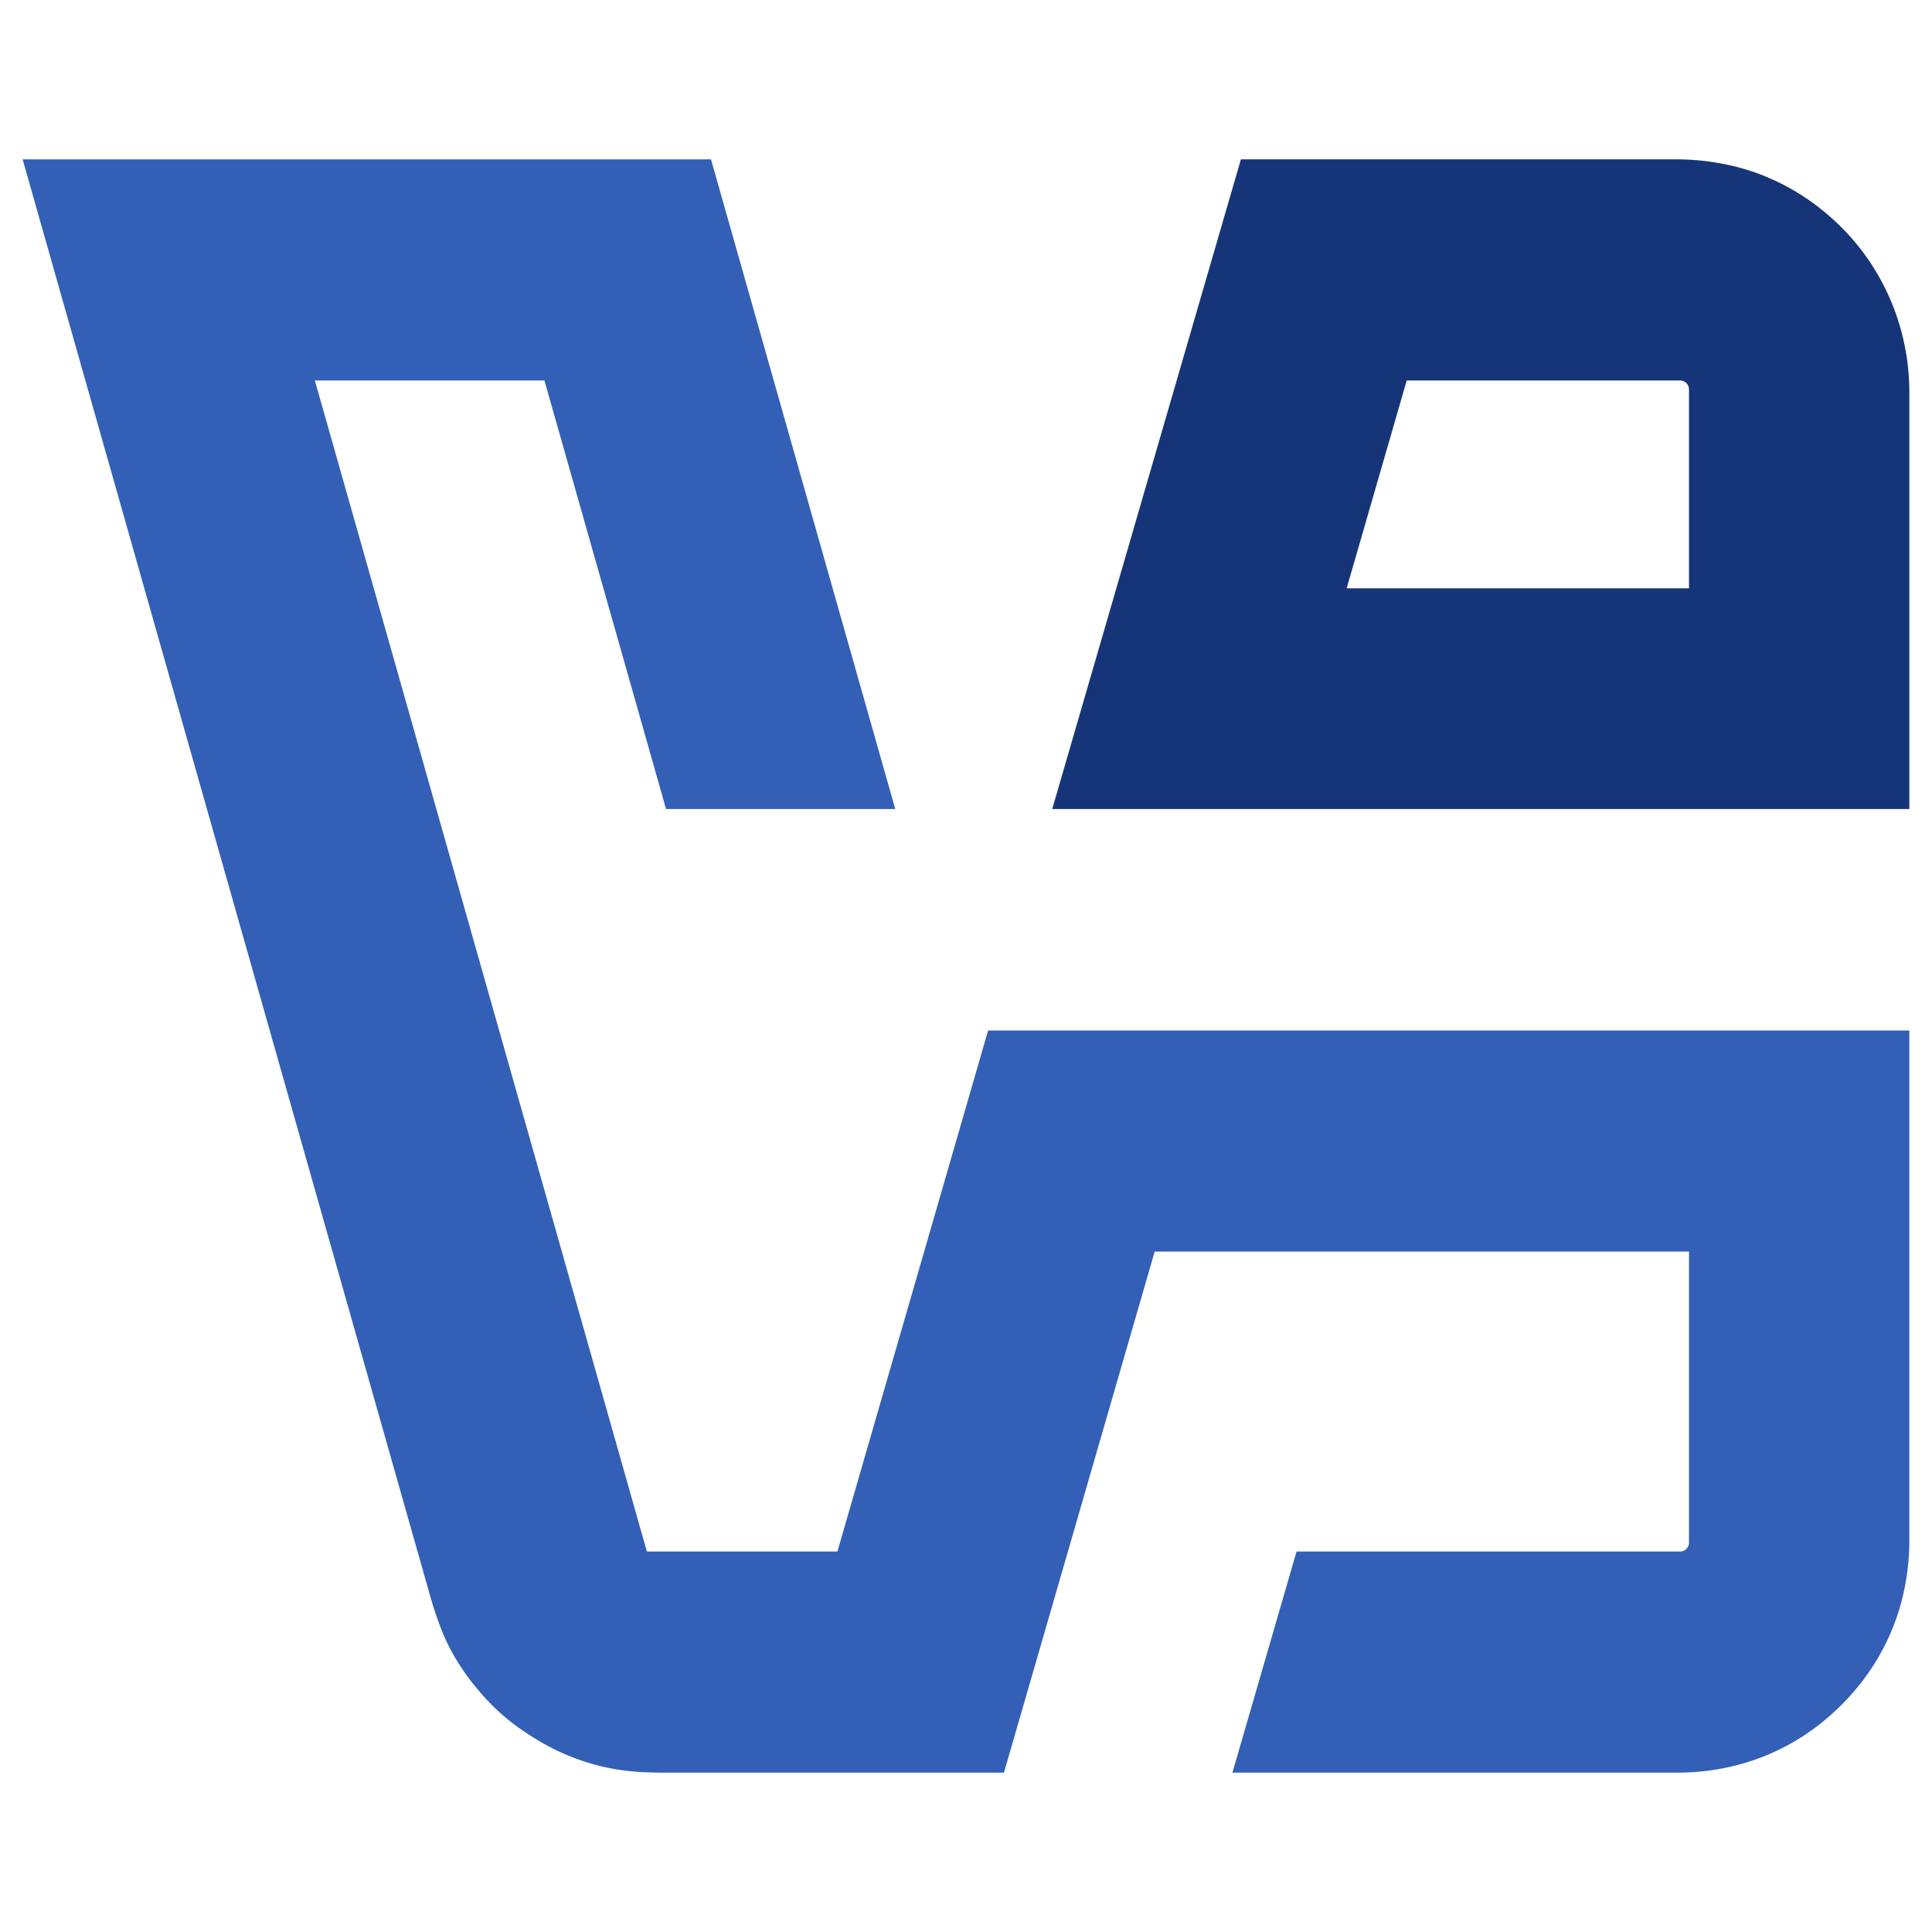
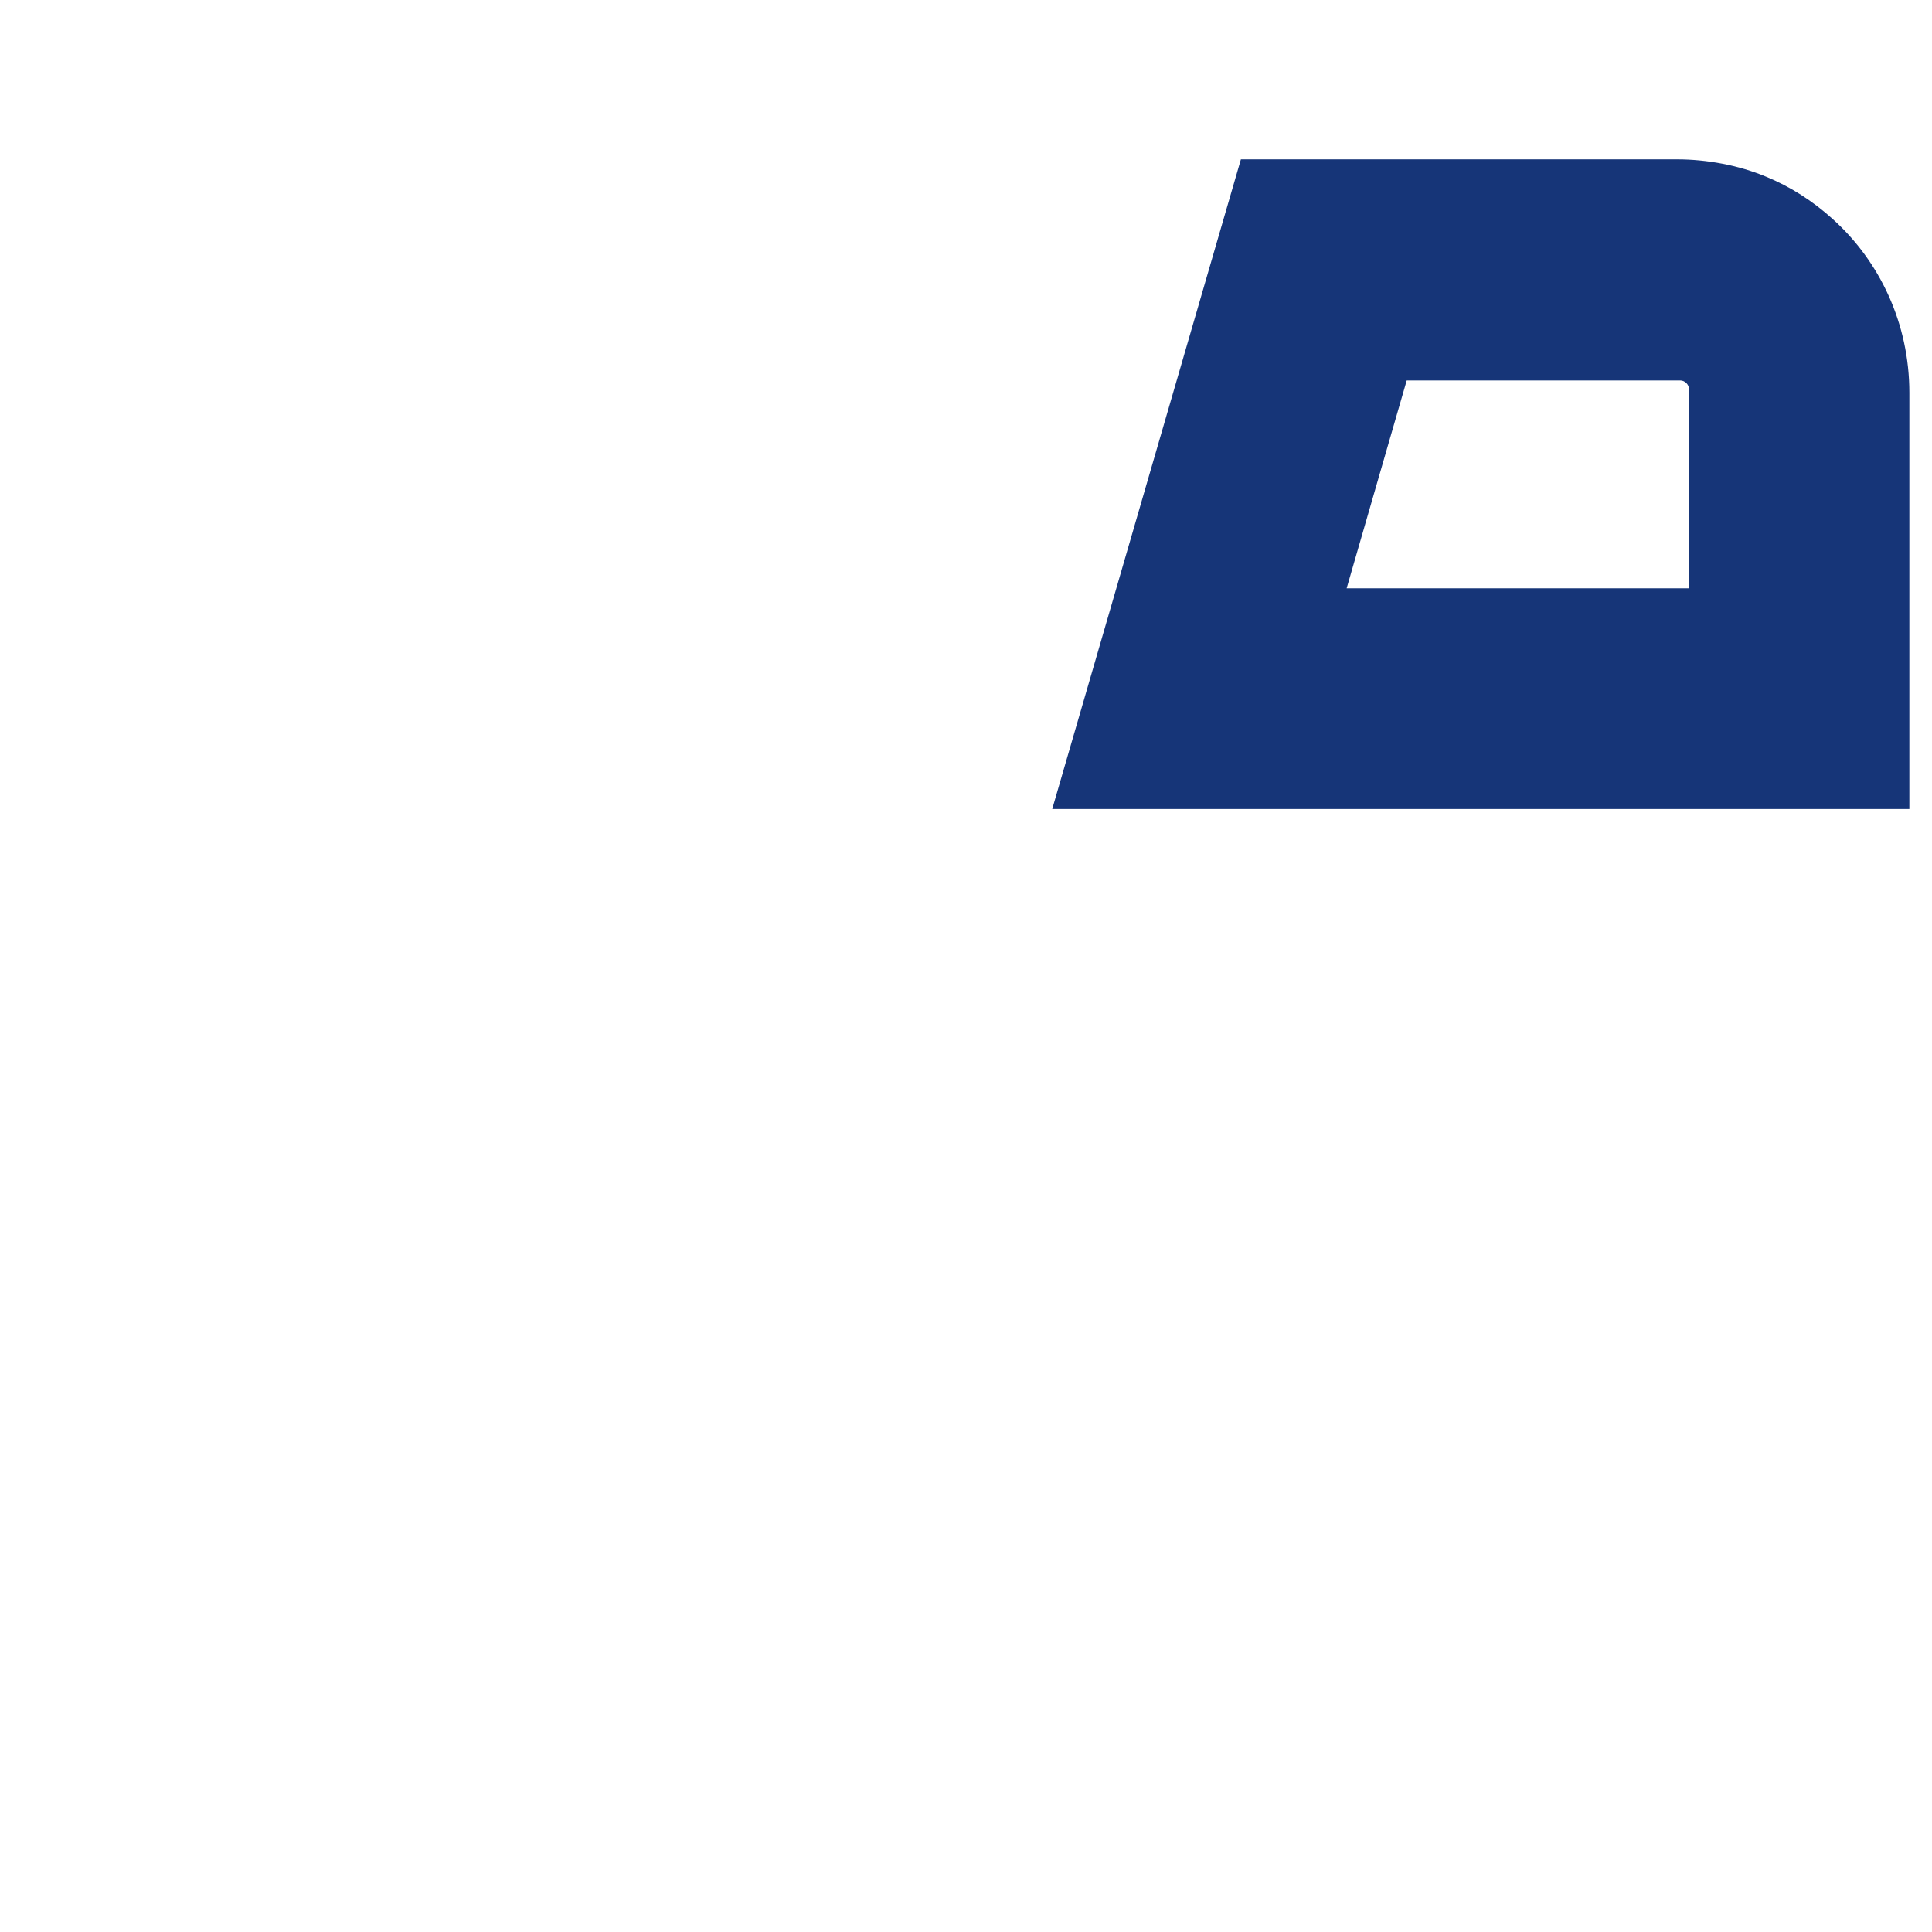
<svg xmlns="http://www.w3.org/2000/svg" viewBox="0 0 512 512" fill-rule="evenodd" clip-rule="evenodd" stroke-linejoin="round" stroke-miterlimit="2">
  <g fill-rule="nonzero">
    <path d="M328.851 42.23l-50 172.168H506V104.046c0-18.261-7.812-34.765-20.312-45.996-5.274-4.785-11.23-8.593-17.676-11.23-7.227-3.027-15.723-4.59-23.535-4.59H328.85zm43.945 58.594h72.461c1.27 0 2.344 1.074 2.344 2.344v52.734h-90.723l15.918-55.078z" fill="#163578" />
-     <path d="M6 42.23l108.008 380.761c2.734 9.473 5.176 14.453 8.789 19.727 1.27 1.953 2.734 3.71 4.199 5.468a56.846 56.846 0 0012.305 10.938c5.078 3.418 10.156 5.957 15.918 7.812 6.738 2.149 12.695 2.832 20.703 2.832h90.136L306 331.683h141.6v77.148c0 1.27-1.073 2.344-2.343 2.344h-101.66l-16.992 58.593h117.773c16.016 0 29.883-5.664 40.625-15.136 12.89-11.329 20.996-27.344 20.996-46.582V273.089h-244.14l-39.941 138.086H171.43L83.44 100.824h60.84l32.227 113.574h60.742L188.422 42.23H6z" fill="#3360b6" />
  </g>
</svg>